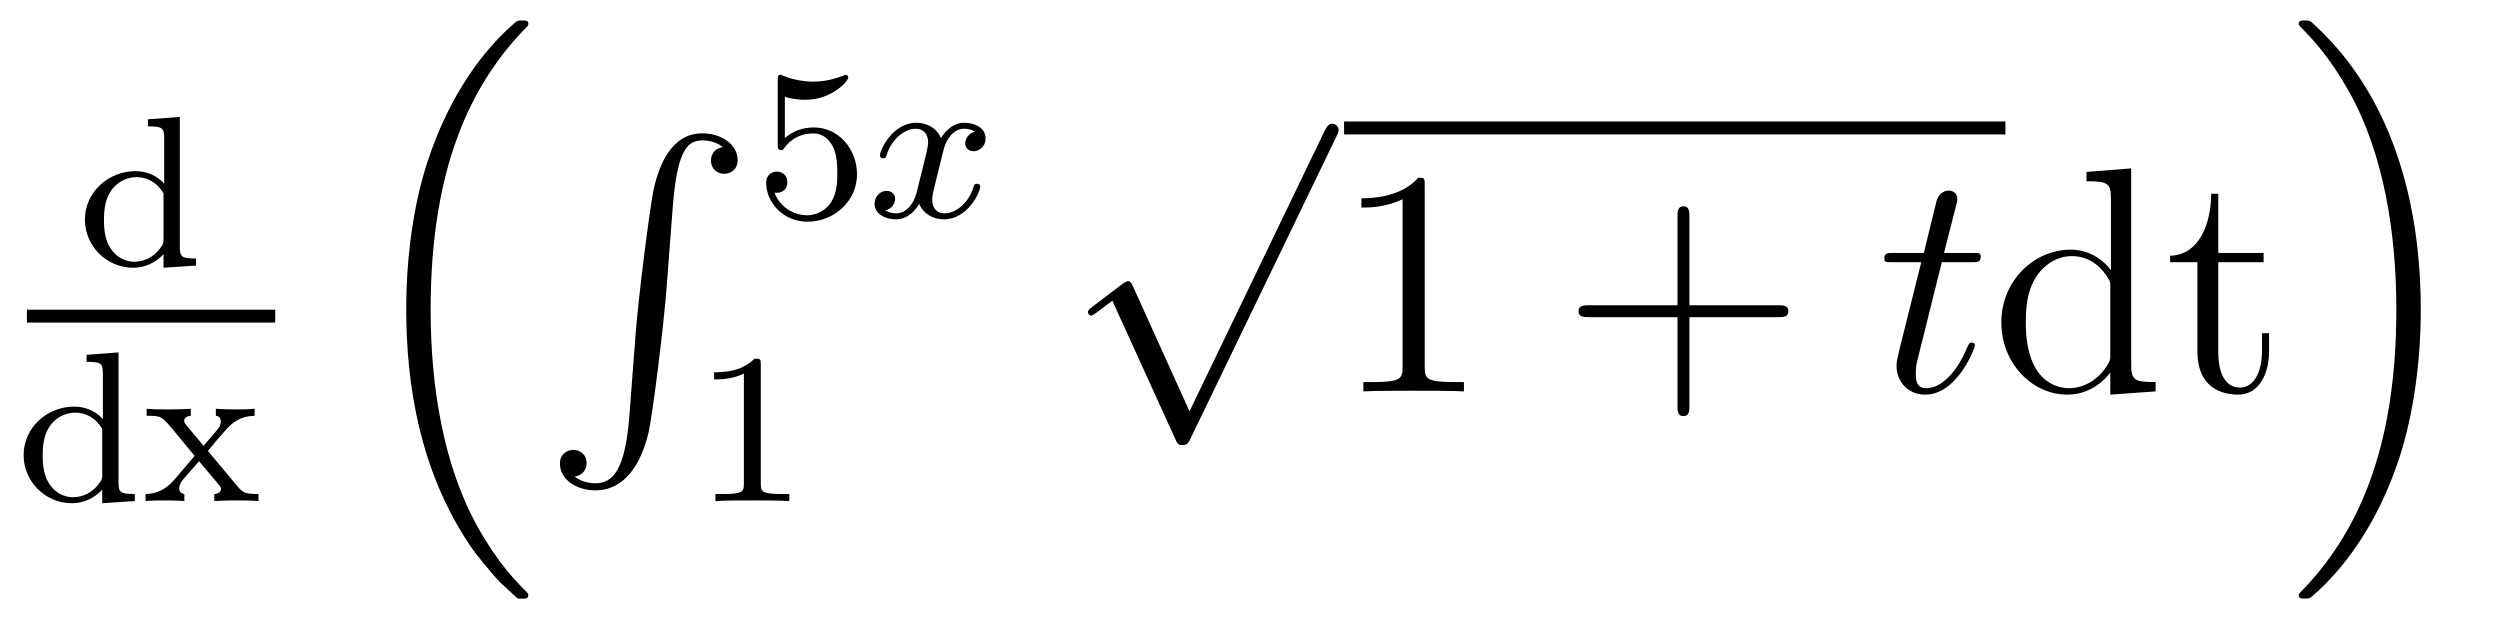
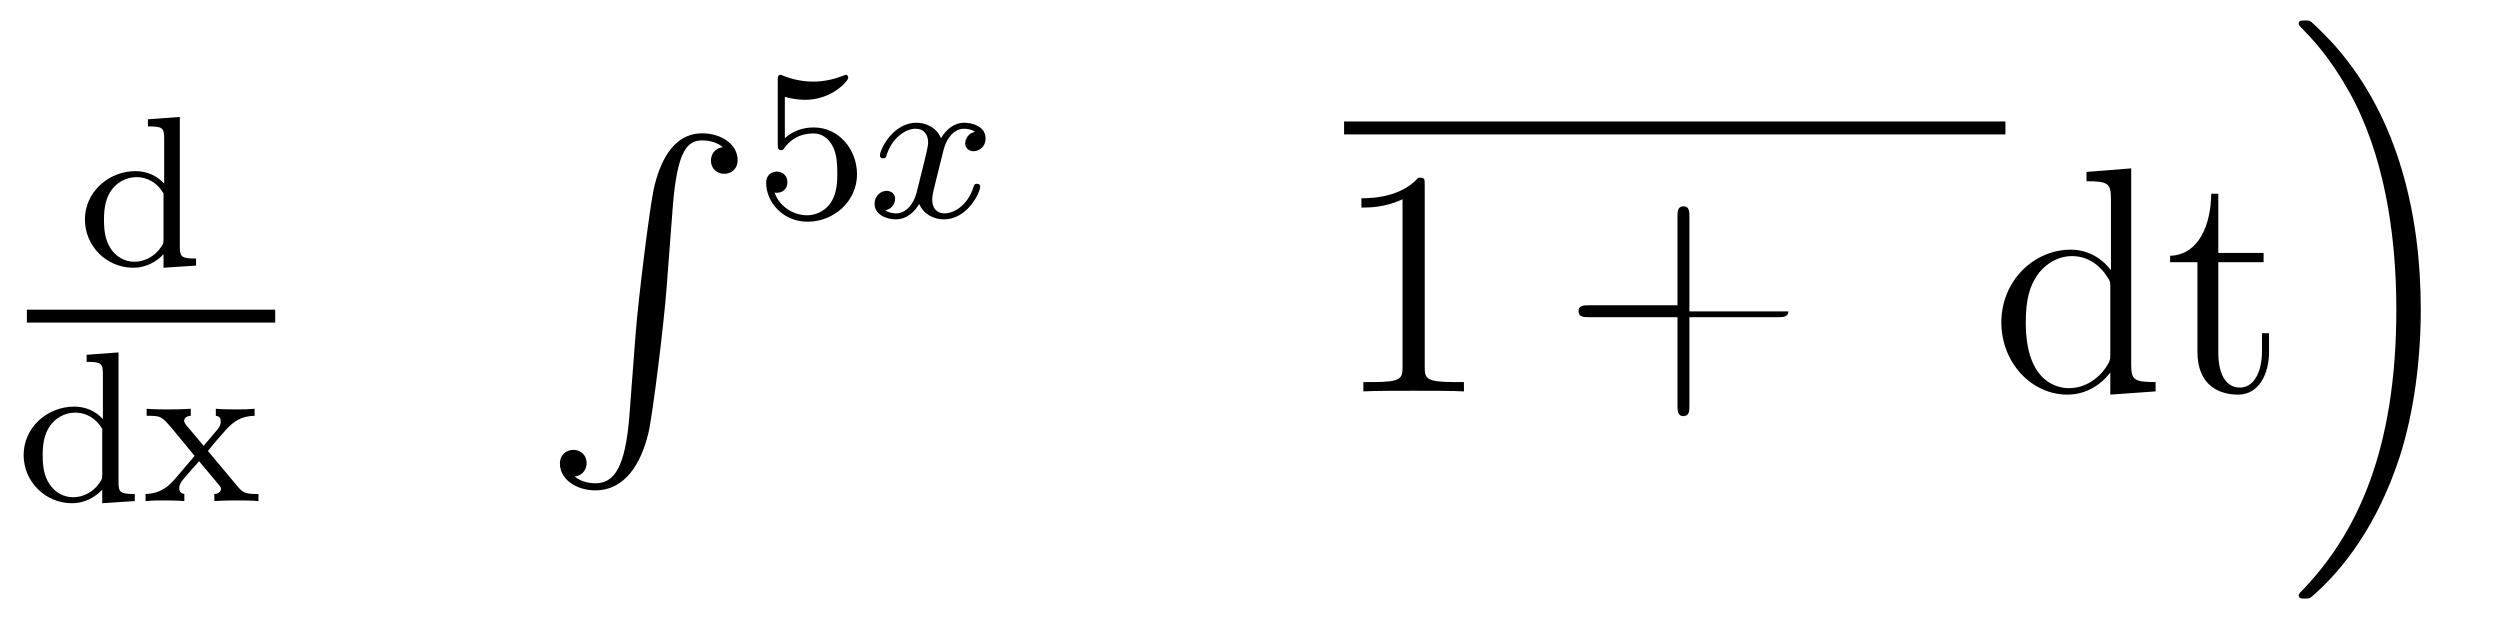
<svg xmlns="http://www.w3.org/2000/svg" version="1.1" width="93pt" height="23pt" viewBox="0 -23 93 23">
  <g id="page1">
    <g transform="matrix(1 0 0 -1 -129 644)">
      <path d="M134.502 662.562V662.299C135.043 662.299 135.107 662.244 135.107 661.853V660.172C134.828 660.475 134.454 660.634 134.039 660.634C133.043 660.634 132.159 659.861 132.159 658.833C132.159 657.853 132.956 657.04 133.96 657.04C134.43 657.04 134.82 657.263 135.083 657.542V657.04L136.294 657.12V657.383C135.753 657.383 135.689 657.439 135.689 657.829V662.65L134.502 662.562ZM135.083 658.108C135.083 657.965 135.083 657.933 134.964 657.773C134.741 657.455 134.374 657.263 134 657.263C133.633 657.263 133.314 657.455 133.123 657.749C132.908 658.06 132.868 658.451 132.868 658.825C132.868 659.287 132.94 659.614 133.123 659.893C133.314 660.188 133.673 660.411 134.079 660.411C134.462 660.411 134.844 660.22 135.083 659.805V658.108Z" />
      <path d="M130 655H139.238V655.48H130" />
      <path d="M132.222 653.802V653.539C132.763 653.539 132.827 653.484 132.827 653.093V651.412C132.548 651.715 132.174 651.874 131.759 651.874C130.763 651.874 129.879 651.101 129.879 650.073C129.879 649.093 130.676 648.28 131.68 648.28C132.15 648.28 132.54 648.503 132.803 648.782V648.28L134.014 648.36V648.623C133.473 648.623 133.409 648.679 133.409 649.069V653.89L132.222 653.802ZM132.803 649.348C132.803 649.205 132.803 649.173 132.684 649.013C132.461 648.695 132.094 648.503 131.72 648.503C131.353 648.503 131.034 648.695 130.843 648.989C130.628 649.3 130.588 649.691 130.588 650.065C130.588 650.527 130.66 650.854 130.843 651.133C131.034 651.428 131.393 651.651 131.799 651.651C132.182 651.651 132.564 651.46 132.803 651.045V649.348ZM136.734 650.225C136.958 650.503 137.188 650.774 137.427 651.037C137.69 651.316 137.969 651.523 138.471 651.532V651.794C138.161 651.77 138.145 651.77 137.786 651.77C137.746 651.77 137.276 651.77 137.029 651.794V651.532C137.181 651.516 137.213 651.42 137.213 651.316C137.213 651.213 137.172 651.117 137.077 651.006L136.575 650.416L135.945 651.165C135.85 651.277 135.85 651.332 135.85 651.348C135.85 651.404 135.897 651.523 136.097 651.532V651.794C135.778 651.77 135.332 651.77 135.244 651.77C135.101 651.77 134.694 651.77 134.455 651.794V651.532C134.997 651.532 135.005 651.523 135.419 651.037L136.24 650.041L135.515 649.189C135.316 648.966 135.021 648.639 134.415 648.623V648.36C134.71 648.384 134.766 648.384 135.101 648.384C135.117 648.384 135.603 648.384 135.858 648.36V648.623C135.754 648.639 135.667 648.695 135.667 648.838C135.667 648.982 135.762 649.093 135.786 649.133C135.985 649.372 136.2 649.611 136.407 649.842L137.061 649.061C137.22 648.878 137.22 648.862 137.22 648.806C137.22 648.742 137.165 648.631 136.973 648.623V648.36C137.316 648.384 137.674 648.384 137.826 648.384C137.969 648.384 138.376 648.384 138.615 648.36V648.623C138.121 648.623 138.041 648.663 137.834 648.91L136.734 650.225Z" />
-       <path d="M148.116 644.864C148.14 644.852 148.248 644.733 148.26 644.733H148.523C148.559 644.733 148.654 644.745 148.654 644.852C148.654 644.9 148.63 644.924 148.607 644.96C148.176 645.39 147.531 646.048 146.789 647.363C145.498 649.658 145.02 652.611 145.02 655.479C145.02 660.787 146.527 663.907 148.618 666.023C148.654 666.059 148.654 666.095 148.654 666.119C148.654 666.238 148.571 666.238 148.427 666.238C148.272 666.238 148.248 666.238 148.14 666.142C147.005 665.162 145.726 663.501 144.901 660.978C144.387 659.4 144.112 657.476 144.112 655.492C144.112 652.658 144.626 649.455 146.502 646.681C146.825 646.215 147.267 645.725 147.267 645.713C147.387 645.57 147.554 645.378 147.65 645.295L148.116 644.864Z" />
      <path d="M152.412 651.52C152.256 649.56 151.826 649.022 151.144 649.022C150.989 649.022 150.63 649.058 150.379 649.273C150.726 649.321 150.822 649.596 150.822 649.763C150.822 650.11 150.559 650.265 150.332 650.265C150.093 650.265 149.829 650.11 149.829 649.751C149.829 649.177 150.427 648.759 151.144 648.759C152.28 648.759 152.854 649.799 153.117 650.875C153.272 651.497 153.702 654.975 153.798 656.302L154.025 659.279C154.193 661.478 154.599 661.777 155.137 661.777C155.257 661.777 155.627 661.753 155.89 661.526C155.543 661.478 155.448 661.203 155.448 661.036C155.448 660.689 155.711 660.534 155.938 660.534C156.177 660.534 156.44 660.689 156.44 661.048C156.44 661.622 155.842 662.04 155.125 662.04C153.989 662.04 153.523 660.88 153.32 659.972C153.177 659.314 152.746 655.943 152.639 654.497L152.412 651.52Z" />
      <path d="M158.196 663.398C158.299 663.366 158.618 663.287 158.952 663.287C159.949 663.287 160.554 663.988 160.554 664.107C160.554 664.195 160.498 664.219 160.458 664.219C160.443 664.219 160.427 664.219 160.355 664.179C160.044 664.06 159.678 663.964 159.248 663.964C158.777 663.964 158.387 664.083 158.14 664.179C158.06 664.219 158.044 664.219 158.036 664.219C157.932 664.219 157.932 664.131 157.932 663.988V661.653C157.932 661.51 157.932 661.414 158.06 661.414C158.124 661.414 158.148 661.446 158.187 661.51C158.283 661.629 158.586 662.036 159.263 662.036C159.71 662.036 159.925 661.669 159.997 661.518C160.132 661.231 160.148 660.864 160.148 660.553C160.148 660.259 160.14 659.828 159.917 659.478C159.765 659.239 159.447 658.992 159.024 658.992C158.506 658.992 157.996 659.318 157.813 659.836C157.837 659.828 157.885 659.828 157.893 659.828C158.116 659.828 158.291 659.972 158.291 660.219C158.291 660.514 158.06 660.617 157.901 660.617C157.757 660.617 157.502 660.537 157.502 660.195C157.502 659.478 158.124 658.753 159.04 658.753C160.036 658.753 160.881 659.526 160.881 660.514C160.881 661.438 160.212 662.259 159.271 662.259C158.873 662.259 158.498 662.131 158.196 661.86V663.398Z" />
      <path d="M165.271 662.099C164.921 662.012 164.905 661.701 164.905 661.669C164.905 661.494 165.04 661.374 165.216 661.374S165.662 661.51 165.662 661.852C165.662 662.307 165.16 662.434 164.865 662.434C164.49 662.434 164.188 662.171 164.004 661.86C163.829 662.283 163.415 662.434 163.088 662.434C162.219 662.434 161.733 661.438 161.733 661.215C161.733 661.143 161.789 661.111 161.853 661.111C161.949 661.111 161.964 661.151 161.988 661.247C162.172 661.828 162.65 662.211 163.064 662.211C163.375 662.211 163.526 661.988 163.526 661.701C163.526 661.542 163.431 661.175 163.367 660.92C163.311 660.689 163.136 659.98 163.096 659.828C162.984 659.398 162.698 659.063 162.339 659.063C162.307 659.063 162.1 659.063 161.933 659.175C162.299 659.262 162.299 659.597 162.299 659.605C162.299 659.788 162.156 659.9 161.98 659.9C161.765 659.9 161.534 659.717 161.534 659.414C161.534 659.047 161.925 658.84 162.331 658.84C162.753 658.84 163.048 659.159 163.192 659.414C163.367 659.023 163.734 658.84 164.116 658.84C164.985 658.84 165.463 659.836 165.463 660.059C165.463 660.139 165.399 660.163 165.343 660.163C165.247 660.163 165.231 660.107 165.208 660.027C165.048 659.494 164.594 659.063 164.132 659.063C163.869 659.063 163.678 659.239 163.678 659.573C163.678 659.733 163.725 659.916 163.837 660.362C163.893 660.601 164.068 661.302 164.108 661.454C164.22 661.868 164.499 662.211 164.857 662.211C164.897 662.211 165.104 662.211 165.271 662.099Z" />
-       <path d="M157.302 653.436C157.302 653.651 157.286 653.659 157.071 653.659C156.744 653.34 156.322 653.149 155.565 653.149V652.886C155.78 652.886 156.21 652.886 156.672 653.101V649.013C156.672 648.718 156.649 648.623 155.892 648.623H155.613V648.36C155.939 648.384 156.625 648.384 156.983 648.384C157.342 648.384 158.035 648.384 158.362 648.36V648.623H158.083C157.326 648.623 157.302 648.718 157.302 649.013V653.436Z" />
-       <path d="M173.25 651.699L171.146 656.349C171.063 656.541 171.003 656.541 170.967 656.541C170.955 656.541 170.895 656.541 170.764 656.445L169.628 655.584C169.473 655.465 169.473 655.429 169.473 655.393C169.473 655.333 169.508 655.262 169.592 655.262C169.664 655.262 169.867 655.429 169.999 655.525C170.07 655.584 170.25 655.716 170.381 655.812L172.736 650.635C172.82 650.444 172.88 650.444 172.987 650.444C173.167 650.444 173.202 650.516 173.286 650.683L178.713 661.92C178.797 662.088 178.797 662.135 178.797 662.159C178.797 662.279 178.701 662.398 178.558 662.398C178.462 662.398 178.378 662.338 178.283 662.147L173.25 651.699Z" />
      <path d="M179 662H203.602V662.481H179" />
      <path d="M182 660.102C182 660.378 182 660.389 181.761 660.389C181.474 660.067 180.876 659.624 179.645 659.624V659.278C179.92 659.278 180.517 659.278 181.175 659.588V653.36C181.175 652.93 181.139 652.787 180.087 652.787H179.717V652.44C180.039 652.464 181.199 652.464 181.593 652.464C181.988 652.464 183.135 652.464 183.458 652.44V652.787H183.088C182.036 652.787 182 652.93 182 653.36V660.102Z" />
-       <path d="M191.846 655.201H195.145C195.312 655.201 195.528 655.201 195.528 655.417C195.528 655.644 195.324 655.644 195.145 655.644H191.846V658.943C191.846 659.11 191.846 659.326 191.63 659.326C191.403 659.326 191.403 659.122 191.403 658.943V655.644H188.104C187.937 655.644 187.722 655.644 187.722 655.428C187.722 655.201 187.925 655.201 188.104 655.201H191.403V651.902C191.403 651.735 191.403 651.52 191.618 651.52C191.846 651.52 191.846 651.723 191.846 651.902V655.201Z" />
-       <path d="M201.236 657.246H202.336C202.562 657.246 202.682 657.246 202.682 657.461C202.682 657.592 202.61 657.592 202.372 657.592H201.319L201.762 659.337C201.81 659.505 201.81 659.529 201.81 659.613C201.81 659.804 201.654 659.911 201.499 659.911C201.403 659.911 201.128 659.875 201.032 659.493L200.567 657.592H199.442C199.204 657.592 199.097 657.592 199.097 657.365C199.097 657.246 199.18 657.246 199.406 657.246H200.471L199.682 654.09C199.586 653.671 199.55 653.552 199.55 653.396C199.55 652.834 199.945 652.32 200.615 652.32C201.822 652.32 202.468 654.066 202.468 654.149C202.468 654.221 202.42 654.257 202.348 654.257C202.324 654.257 202.276 654.257 202.252 654.209C202.24 654.197 202.228 654.185 202.145 653.994C201.894 653.396 201.343 652.56 200.65 652.56C200.292 652.56 200.268 652.858 200.268 653.121C200.268 653.133 200.268 653.36 200.304 653.504L201.236 657.246Z" />
+       <path d="M191.846 655.201H195.145C195.312 655.201 195.528 655.201 195.528 655.417H191.846V658.943C191.846 659.11 191.846 659.326 191.63 659.326C191.403 659.326 191.403 659.122 191.403 658.943V655.644H188.104C187.937 655.644 187.722 655.644 187.722 655.428C187.722 655.201 187.925 655.201 188.104 655.201H191.403V651.902C191.403 651.735 191.403 651.52 191.618 651.52C191.846 651.52 191.846 651.723 191.846 651.902V655.201Z" />
      <path d="M206.618 660.605V660.258C207.432 660.258 207.527 660.174 207.527 659.588V656.947C207.276 657.293 206.762 657.712 206.033 657.712C204.646 657.712 203.45 656.54 203.45 655.01C203.45 653.492 204.587 652.32 205.902 652.32C206.81 652.32 207.336 652.918 207.503 653.145V652.32L209.189 652.44V652.787C208.375 652.787 208.28 652.87 208.28 653.456V660.736L206.618 660.605ZM207.503 653.839C207.503 653.623 207.503 653.587 207.336 653.325C207.049 652.906 206.558 652.56 205.961 652.56C205.65 652.56 204.359 652.679 204.359 654.998C204.359 655.859 204.503 656.337 204.766 656.732C205.004 657.102 205.483 657.473 206.081 657.473C206.821 657.473 207.24 656.935 207.36 656.743C207.503 656.54 207.503 656.516 207.503 656.301V653.839ZM211.52 657.246H213.206V657.592H211.52V659.792H211.258C211.246 658.668 210.815 657.521 209.728 657.485V657.246H210.744V653.922C210.744 652.595 211.628 652.32 212.262 652.32C213.014 652.32 213.409 653.062 213.409 653.922V654.604H213.146V653.946C213.146 653.086 212.8 652.583 212.334 652.583C211.52 652.583 211.52 653.695 211.52 653.898V657.246Z" />
      <path d="M219.053 655.492C219.053 658.922 218.252 662.568 215.897 665.258C215.73 665.449 215.287 665.915 215 666.167C214.916 666.238 214.892 666.238 214.738 666.238C214.618 666.238 214.511 666.238 214.511 666.119C214.511 666.071 214.558 666.023 214.582 665.999C214.988 665.581 215.634 664.923 216.376 663.608C217.667 661.313 218.144 658.36 218.144 655.492C218.144 650.303 216.71 647.136 214.558 644.948C214.535 644.924 214.511 644.888 214.511 644.852C214.511 644.733 214.618 644.733 214.738 644.733C214.892 644.733 214.916 644.733 215.024 644.828C216.16 645.809 217.439 647.47 218.264 649.992C218.79 651.63 219.053 653.567 219.053 655.492Z" />
    </g>
  </g>
</svg>